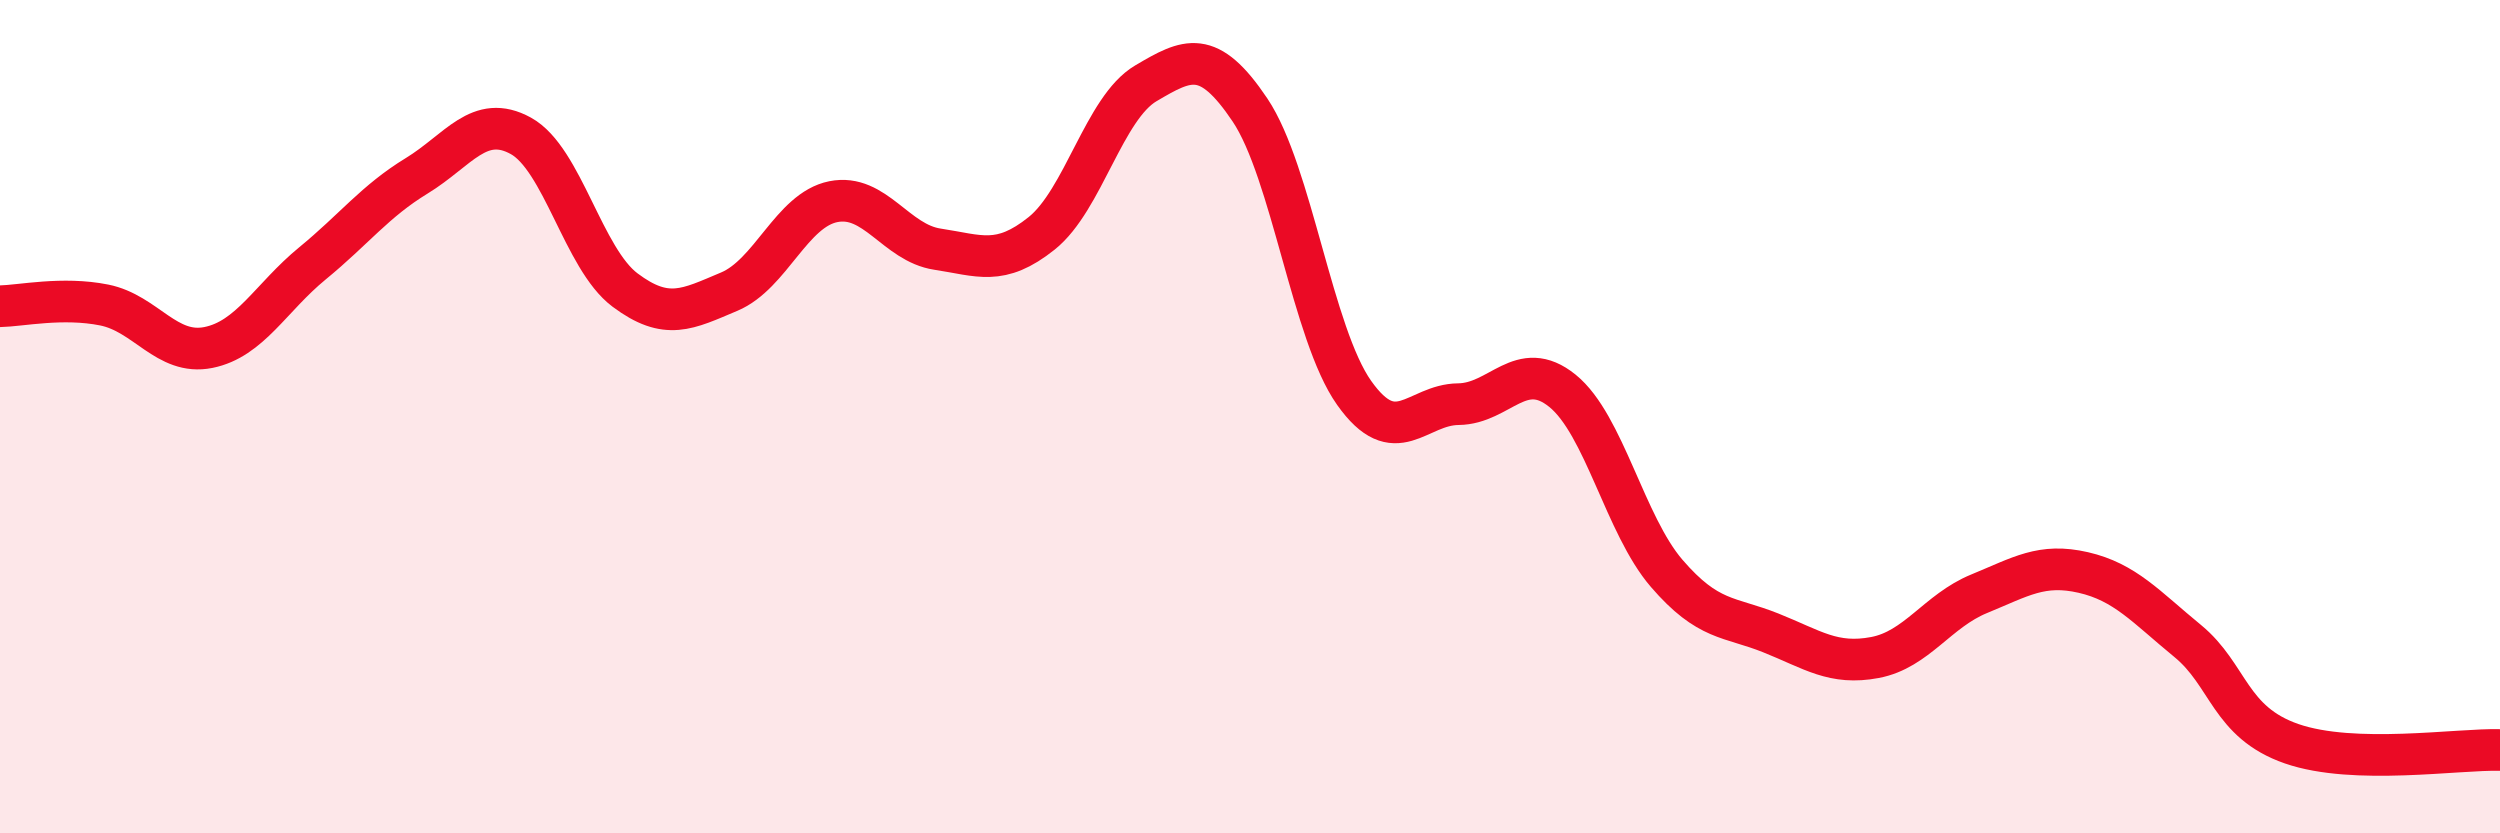
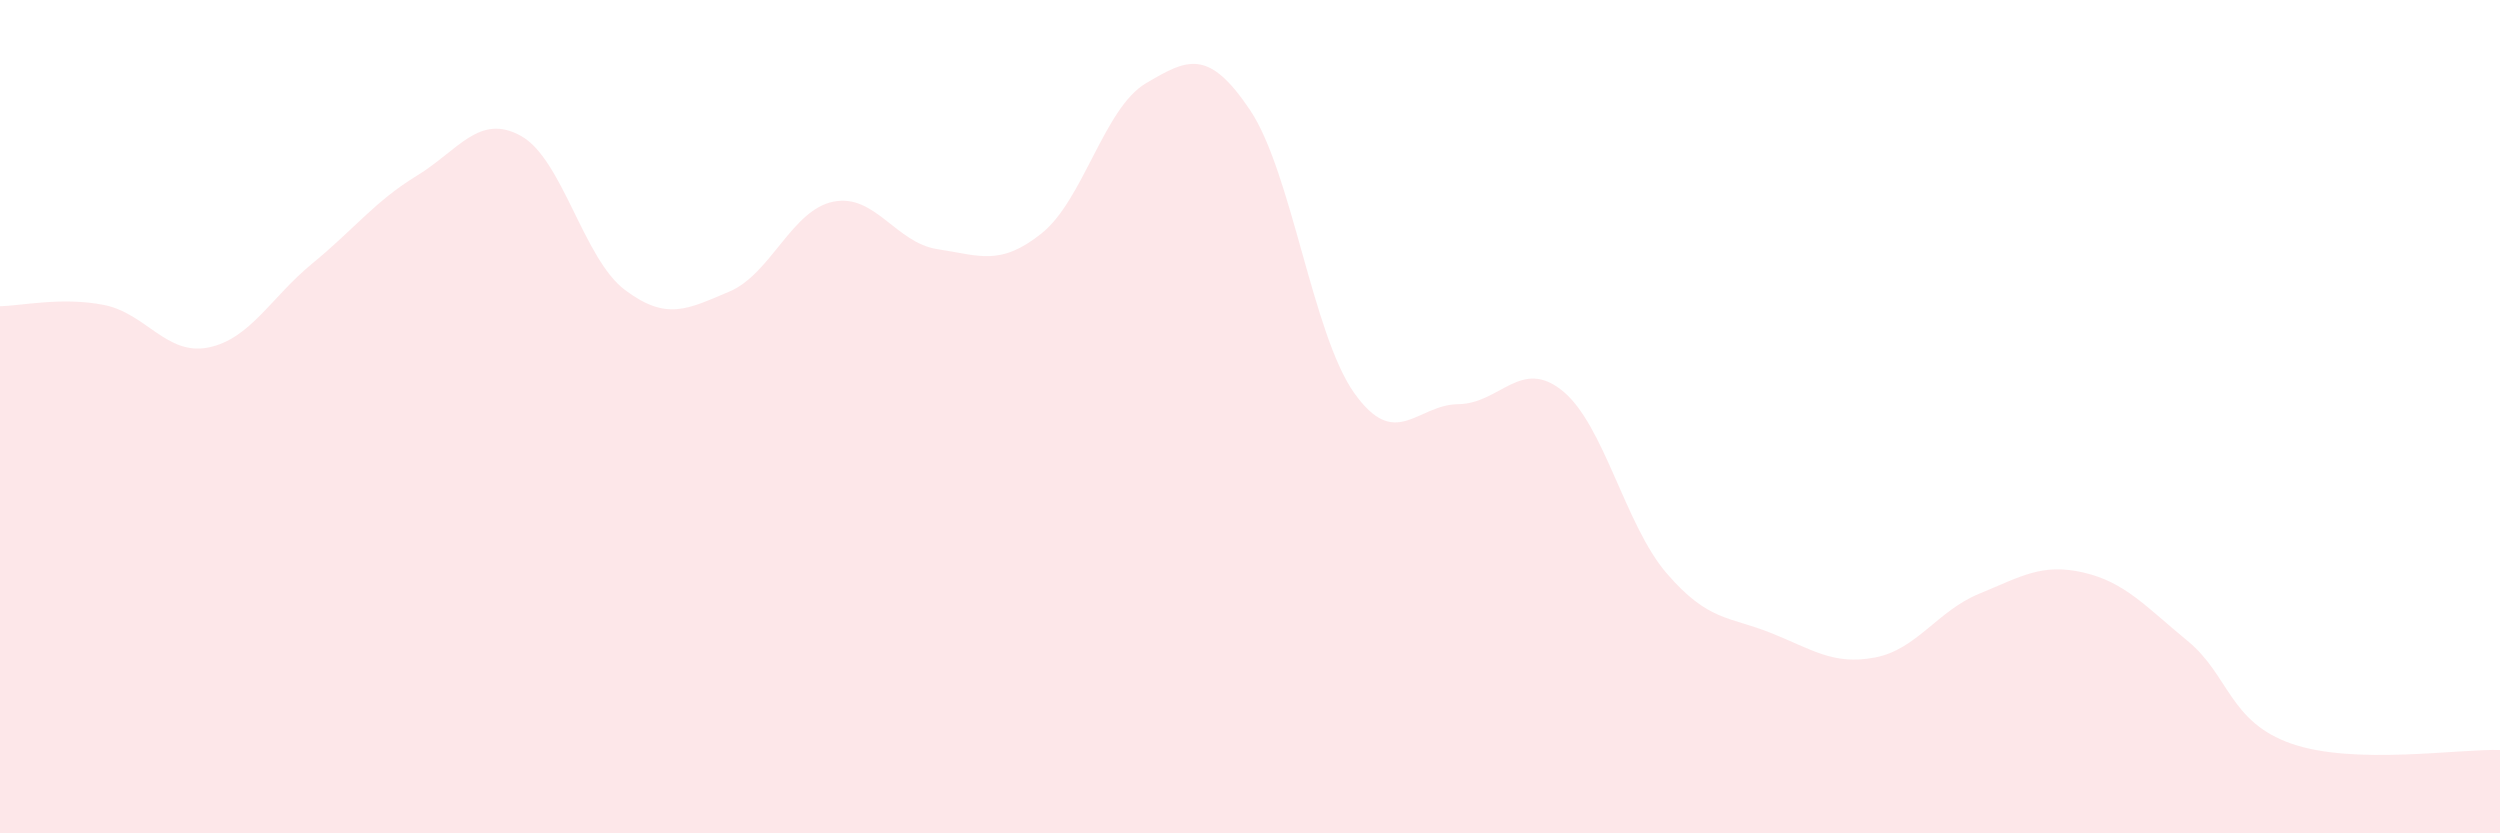
<svg xmlns="http://www.w3.org/2000/svg" width="60" height="20" viewBox="0 0 60 20">
  <path d="M 0,7.35 C 0.5,7.34 1.5,7.12 2.5,7.32 C 3.5,7.52 4,8.54 5,8.34 C 6,8.14 6.5,7.14 7.5,6.32 C 8.5,5.5 9,4.83 10,4.22 C 11,3.61 11.5,2.71 12.5,3.26 C 13.5,3.81 14,6.21 15,6.96 C 16,7.71 16.5,7.42 17.5,7 C 18.5,6.58 19,5.04 20,4.84 C 21,4.64 21.5,5.83 22.5,5.98 C 23.5,6.13 24,6.4 25,5.6 C 26,4.8 26.5,2.59 27.5,2 C 28.5,1.41 29,1.15 30,2.64 C 31,4.13 31.5,8.02 32.5,9.43 C 33.5,10.84 34,9.71 35,9.7 C 36,9.69 36.5,8.57 37.5,9.38 C 38.5,10.19 39,12.6 40,13.76 C 41,14.92 41.5,14.79 42.5,15.19 C 43.5,15.59 44,15.97 45,15.78 C 46,15.59 46.5,14.66 47.5,14.25 C 48.5,13.84 49,13.51 50,13.74 C 51,13.97 51.5,14.56 52.5,15.38 C 53.5,16.2 53.5,17.33 55,17.85 C 56.5,18.37 59,17.97 60,18L60 20L0 20Z" fill="#EB0A25" opacity="0.1" stroke-linecap="round" stroke-linejoin="round" />
-   <path d="M 0,7.35 C 0.5,7.34 1.5,7.12 2.5,7.32 C 3.5,7.52 4,8.54 5,8.34 C 6,8.14 6.5,7.14 7.5,6.32 C 8.5,5.5 9,4.83 10,4.22 C 11,3.61 11.5,2.71 12.5,3.26 C 13.5,3.81 14,6.21 15,6.96 C 16,7.71 16.5,7.42 17.5,7 C 18.5,6.58 19,5.04 20,4.84 C 21,4.64 21.5,5.83 22.5,5.98 C 23.5,6.13 24,6.4 25,5.6 C 26,4.8 26.5,2.59 27.5,2 C 28.5,1.41 29,1.15 30,2.64 C 31,4.13 31.5,8.02 32.5,9.43 C 33.5,10.84 34,9.71 35,9.7 C 36,9.69 36.5,8.57 37.5,9.38 C 38.5,10.19 39,12.6 40,13.76 C 41,14.92 41.5,14.79 42.5,15.19 C 43.5,15.59 44,15.97 45,15.78 C 46,15.59 46.5,14.66 47.5,14.25 C 48.5,13.84 49,13.51 50,13.74 C 51,13.97 51.5,14.56 52.5,15.38 C 53.5,16.2 53.5,17.33 55,17.85 C 56.5,18.37 59,17.97 60,18" stroke="#EB0A25" stroke-width="1" fill="none" stroke-linecap="round" stroke-linejoin="round" />
</svg>